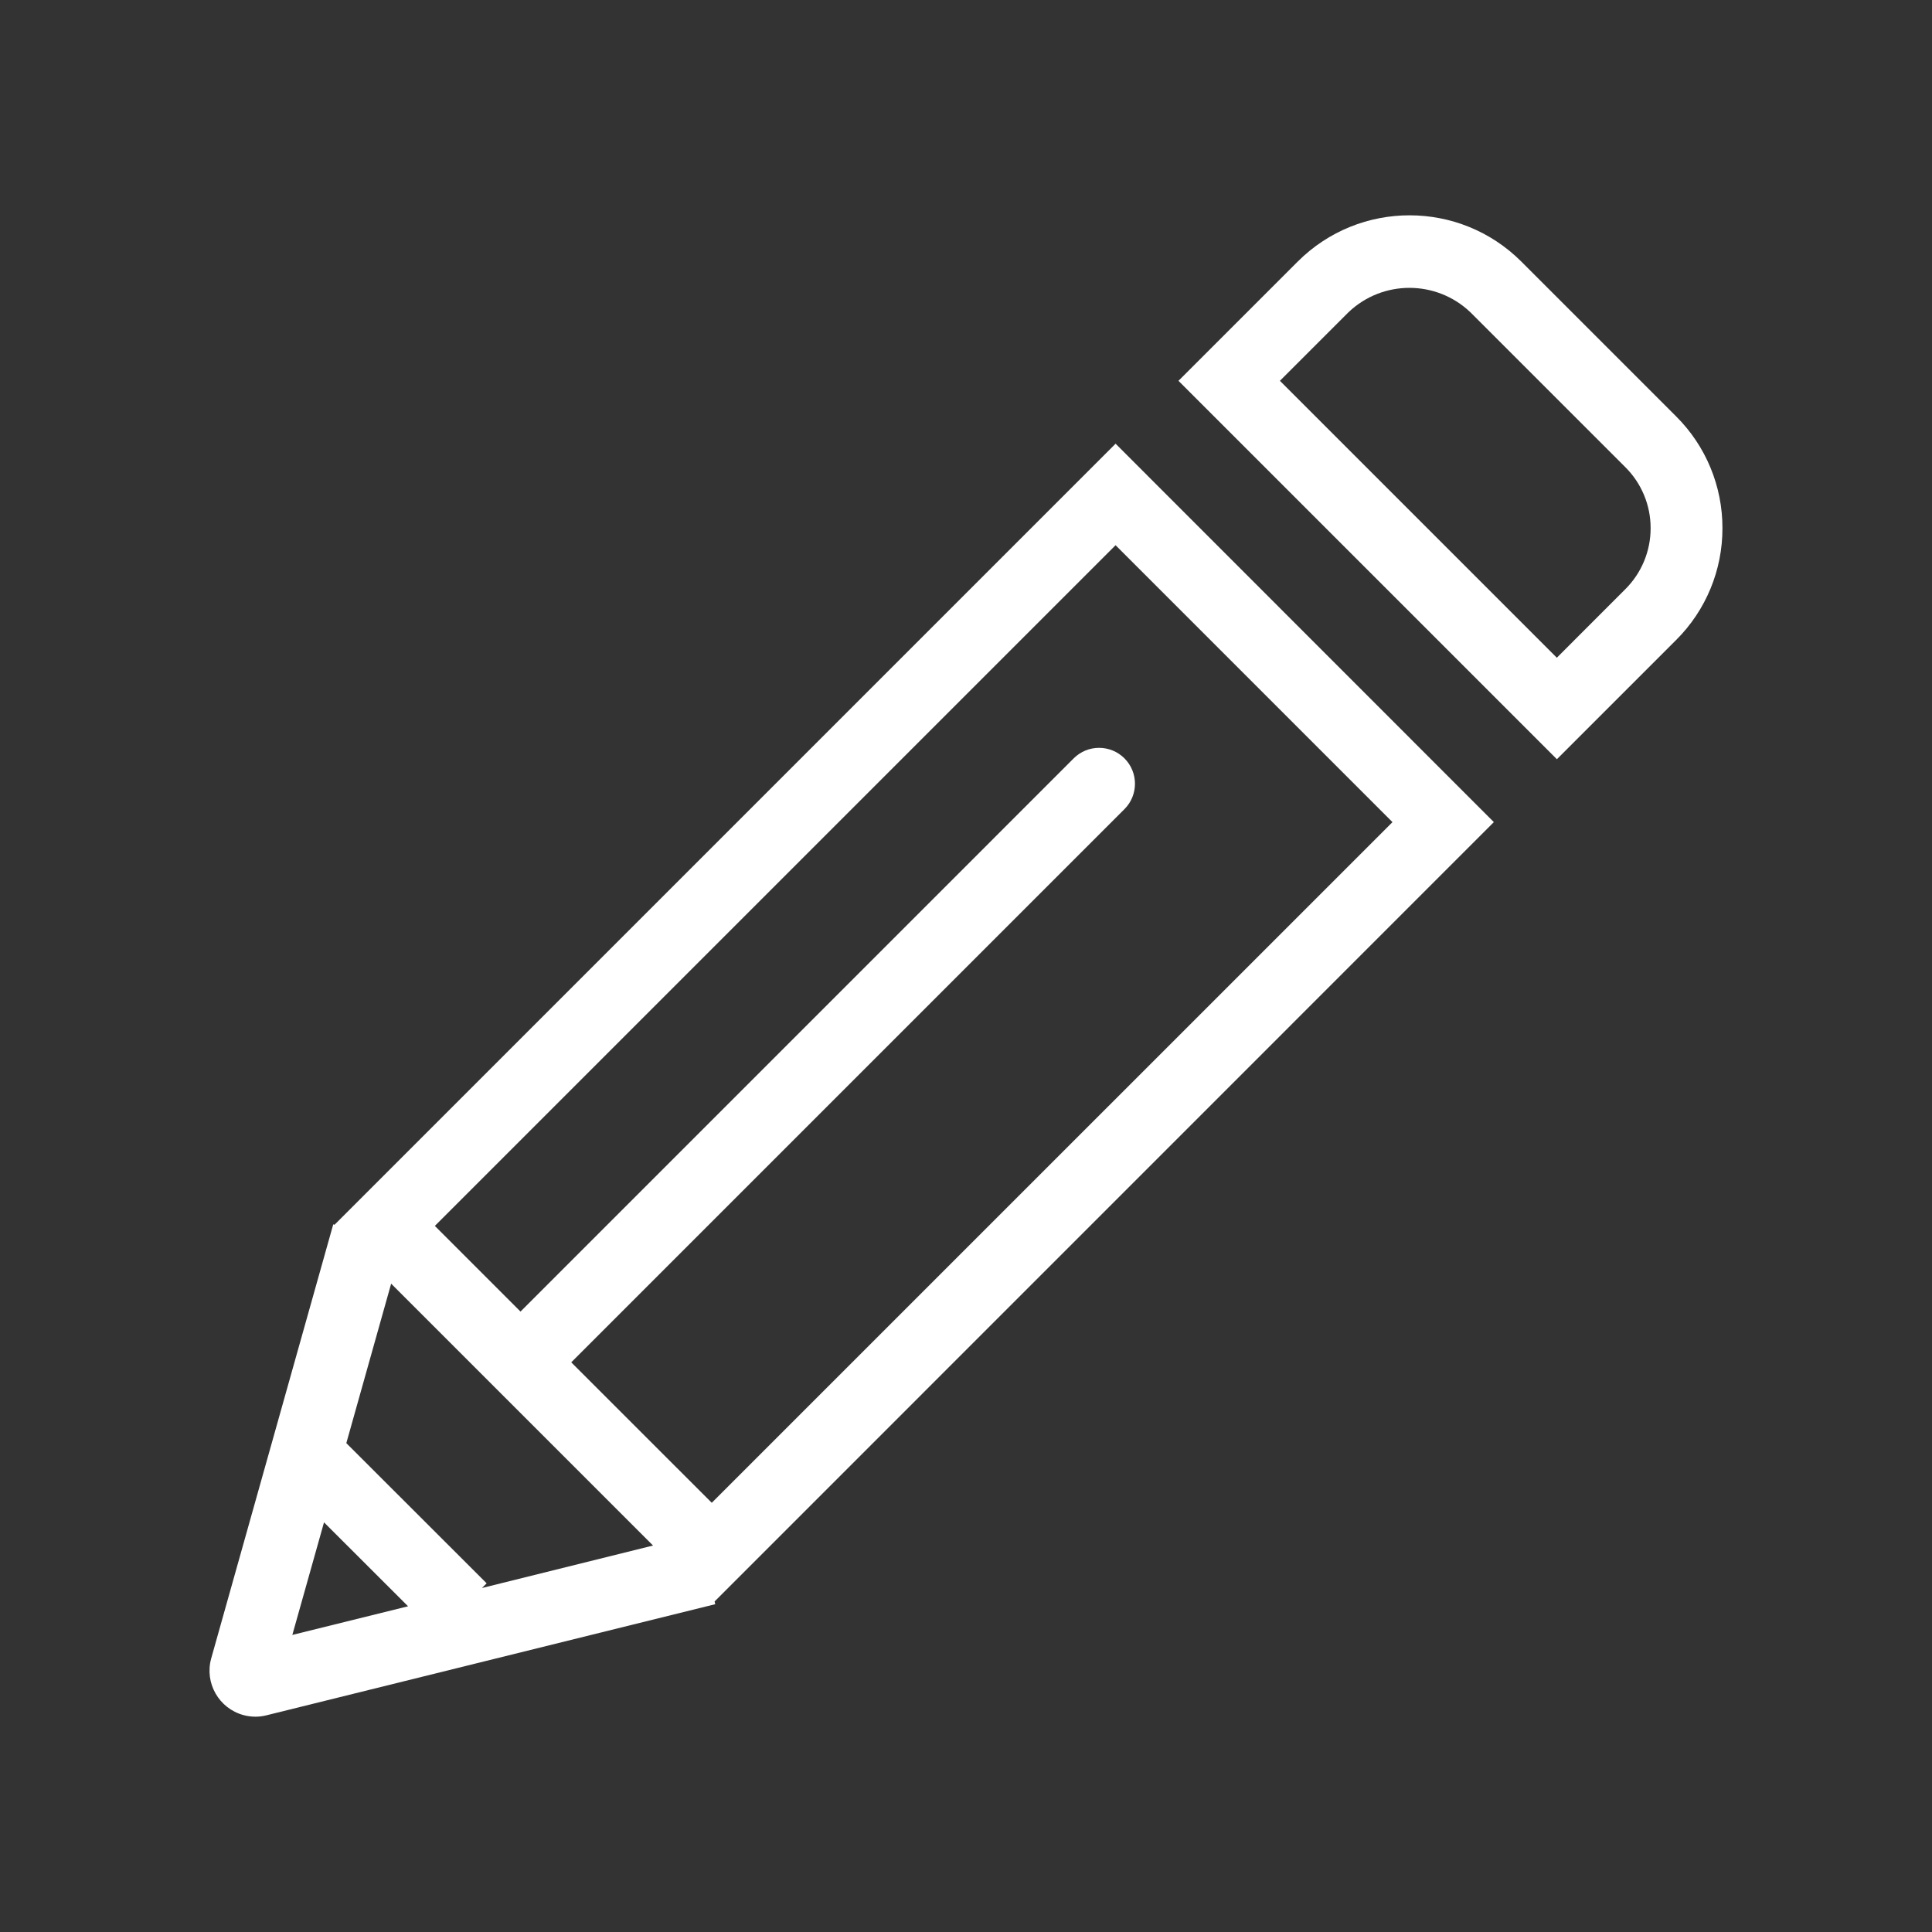
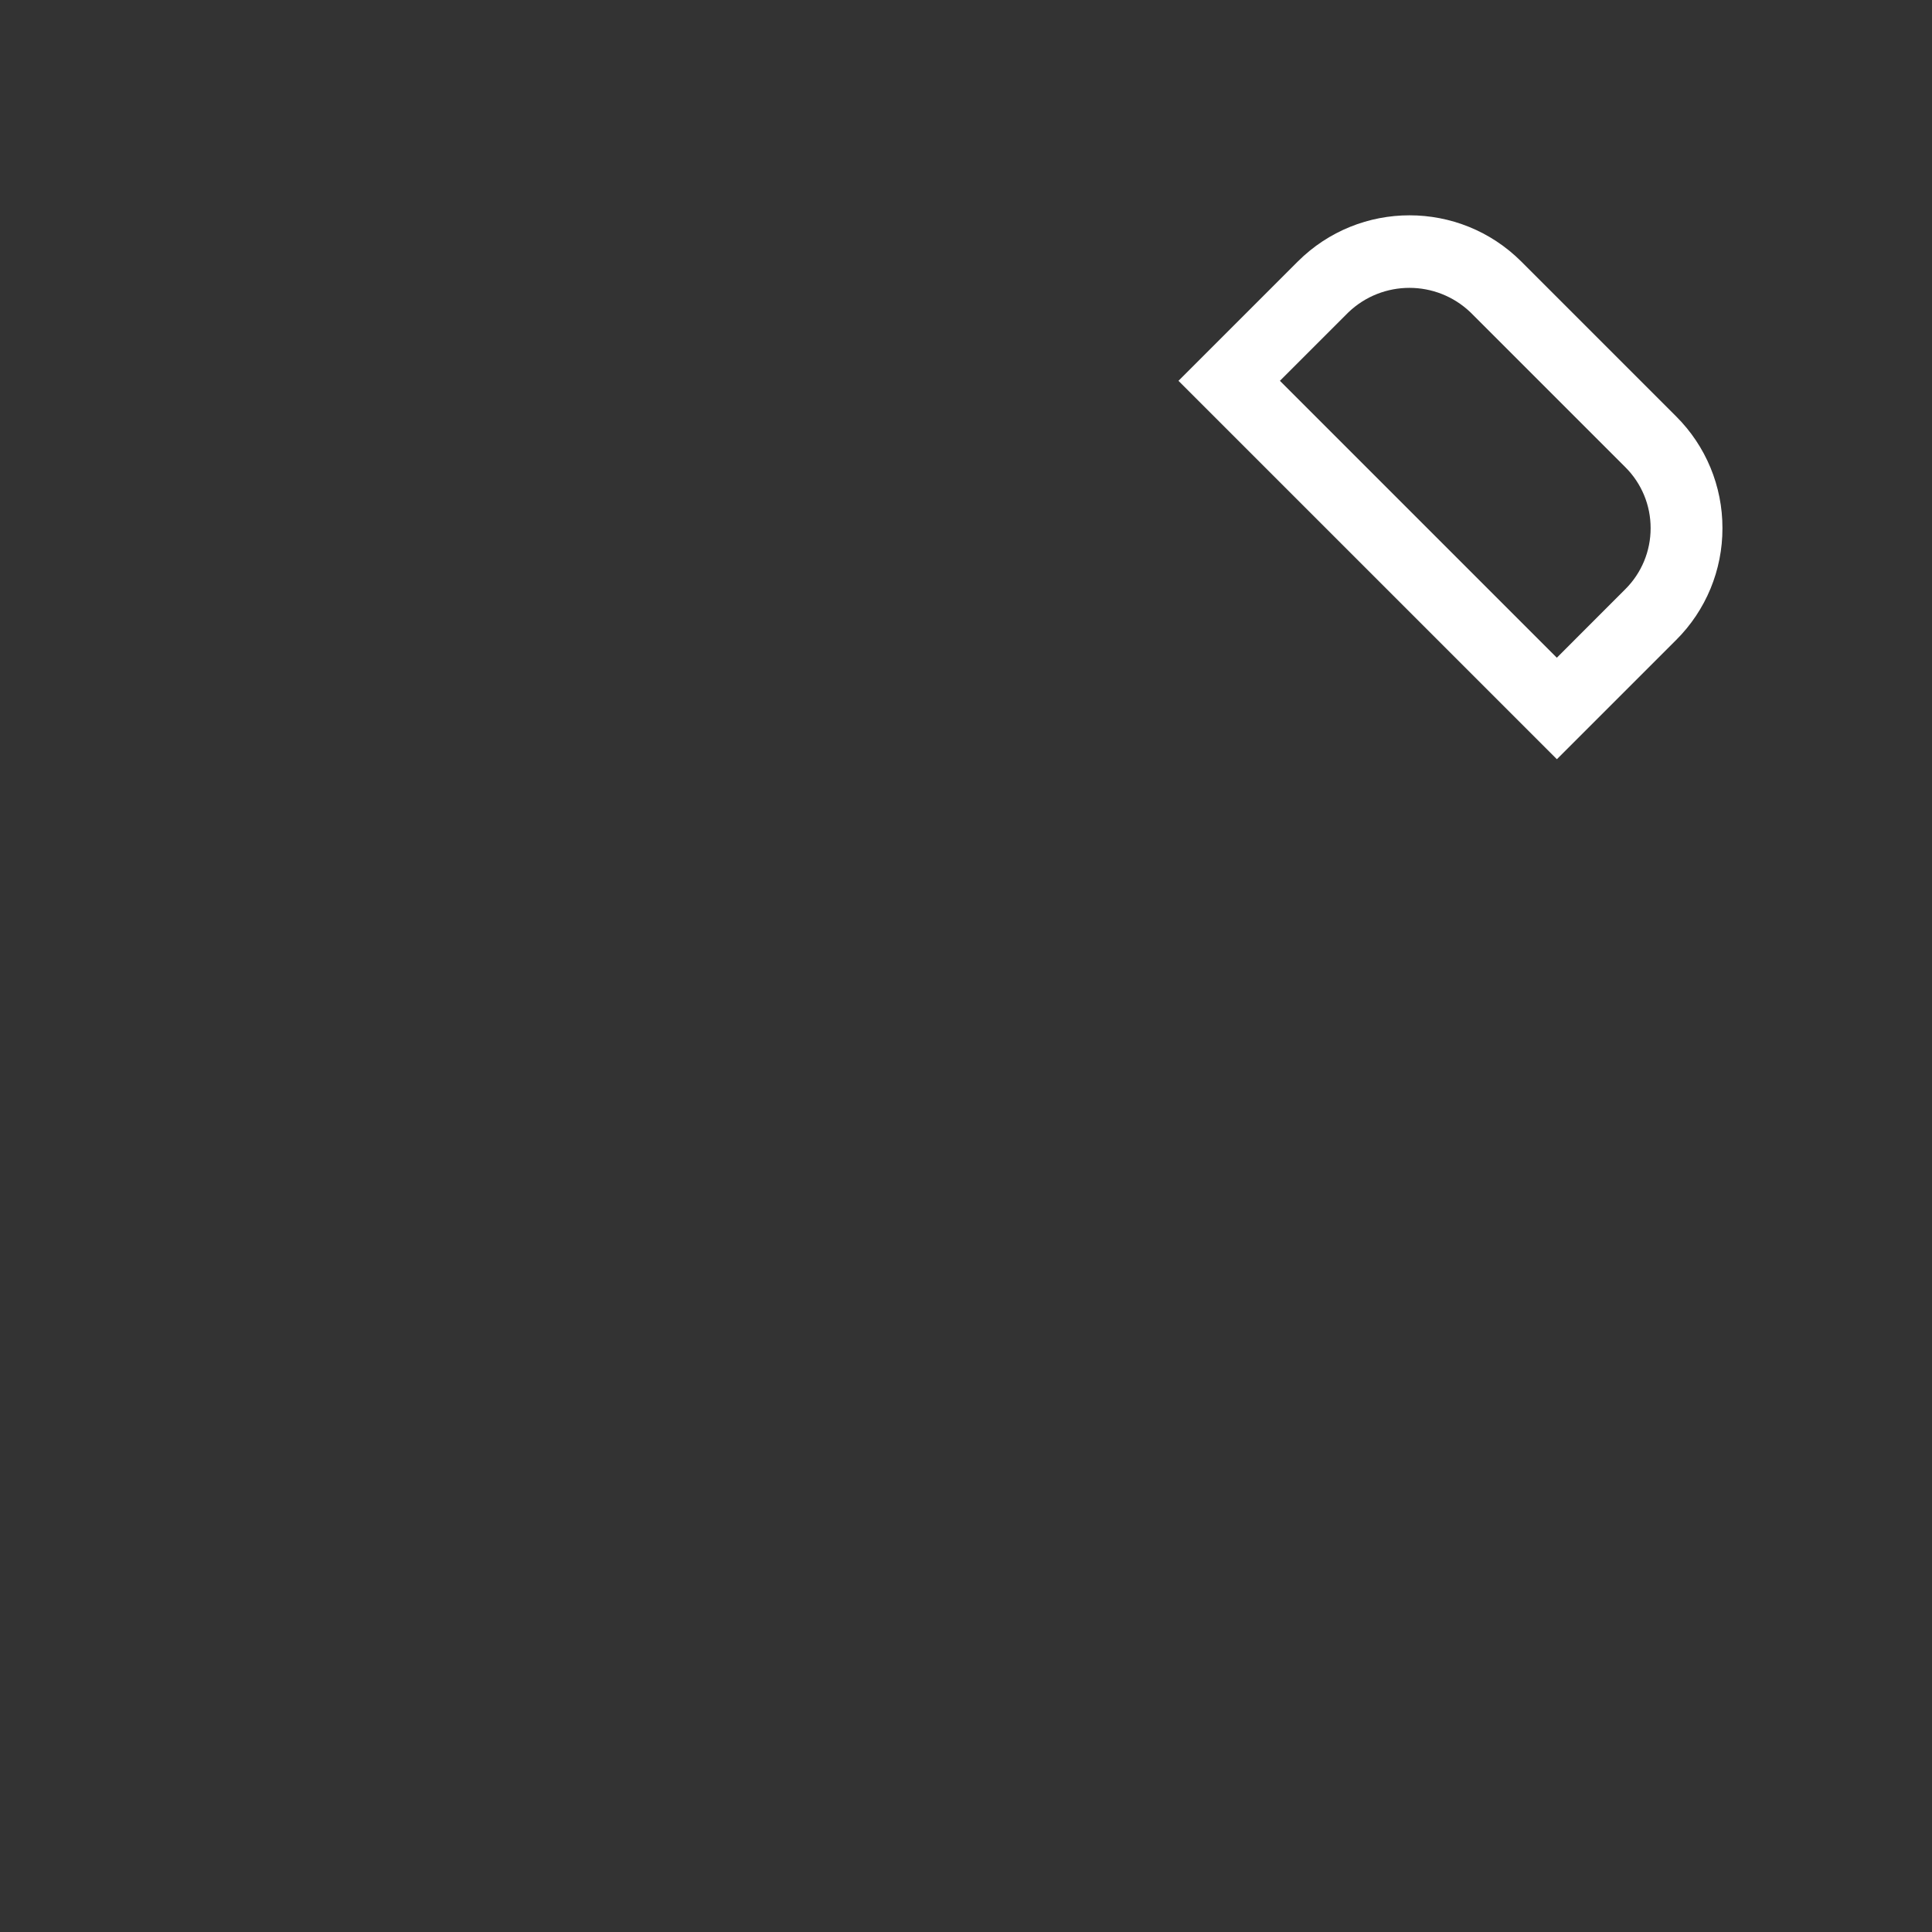
<svg xmlns="http://www.w3.org/2000/svg" version="1.1" id="Picto_identité" x="0px" y="0px" width="90px" height="90px" viewBox="-9.761 -10.03 90 90" enable-background="new -9.761 -10.03 90 90" xml:space="preserve">
  <rect x="-9.761" y="-10.03" width="90" height="90" fill="#333333" stroke="none" />
-   <path id="Tracé_3141" fill="#FFFFFF" d="M42.207,10.639L5.824,47.023l-0.061-0.018l-5.688,20.23  c-0.312,1.142,0.362,2.318,1.503,2.63c0.184,0.05,0.373,0.075,0.563,0.075c0.174,0,0.348-0.022,0.517-0.066L23.557,64.7l-0.03-0.127  l36.301-36.306L42.207,10.639z M42.207,15.368l12.899,12.9l-31.71,31.708l-6.546-6.543l25.771-25.771  c0.652-0.652,0.653-1.711,0-2.364c0,0,0,0,0-0.001c-0.653-0.652-1.712-0.653-2.365,0l0,0L14.486,51.068l-3.99-3.991L42.207,15.368z   M8.46,49.768l12.2,12.199l-7.97,1.979l0.219-0.219l-6.537-6.53L8.46,49.768z M5.333,60.887l3.915,3.91l-5.391,1.334L5.333,60.887z" />
  <path id="Tracé_3142" fill="#FFFFFF" d="M68.321,9.368l-7.213-7.213c-2.877-2.873-7.538-2.873-10.416,0L45.137,7.71l17.628,17.627  l5.555-5.554c1.386-1.379,2.162-3.254,2.157-5.209C70.482,12.621,69.705,10.746,68.321,9.368z M65.952,17.417l-3.19,3.192  l-12.9-12.9l3.19-3.189c1.591-1.521,4.096-1.521,5.687,0l7.214,7.213c0.756,0.752,1.181,1.775,1.178,2.842  C67.133,15.641,66.709,16.665,65.952,17.417z" />
</svg>